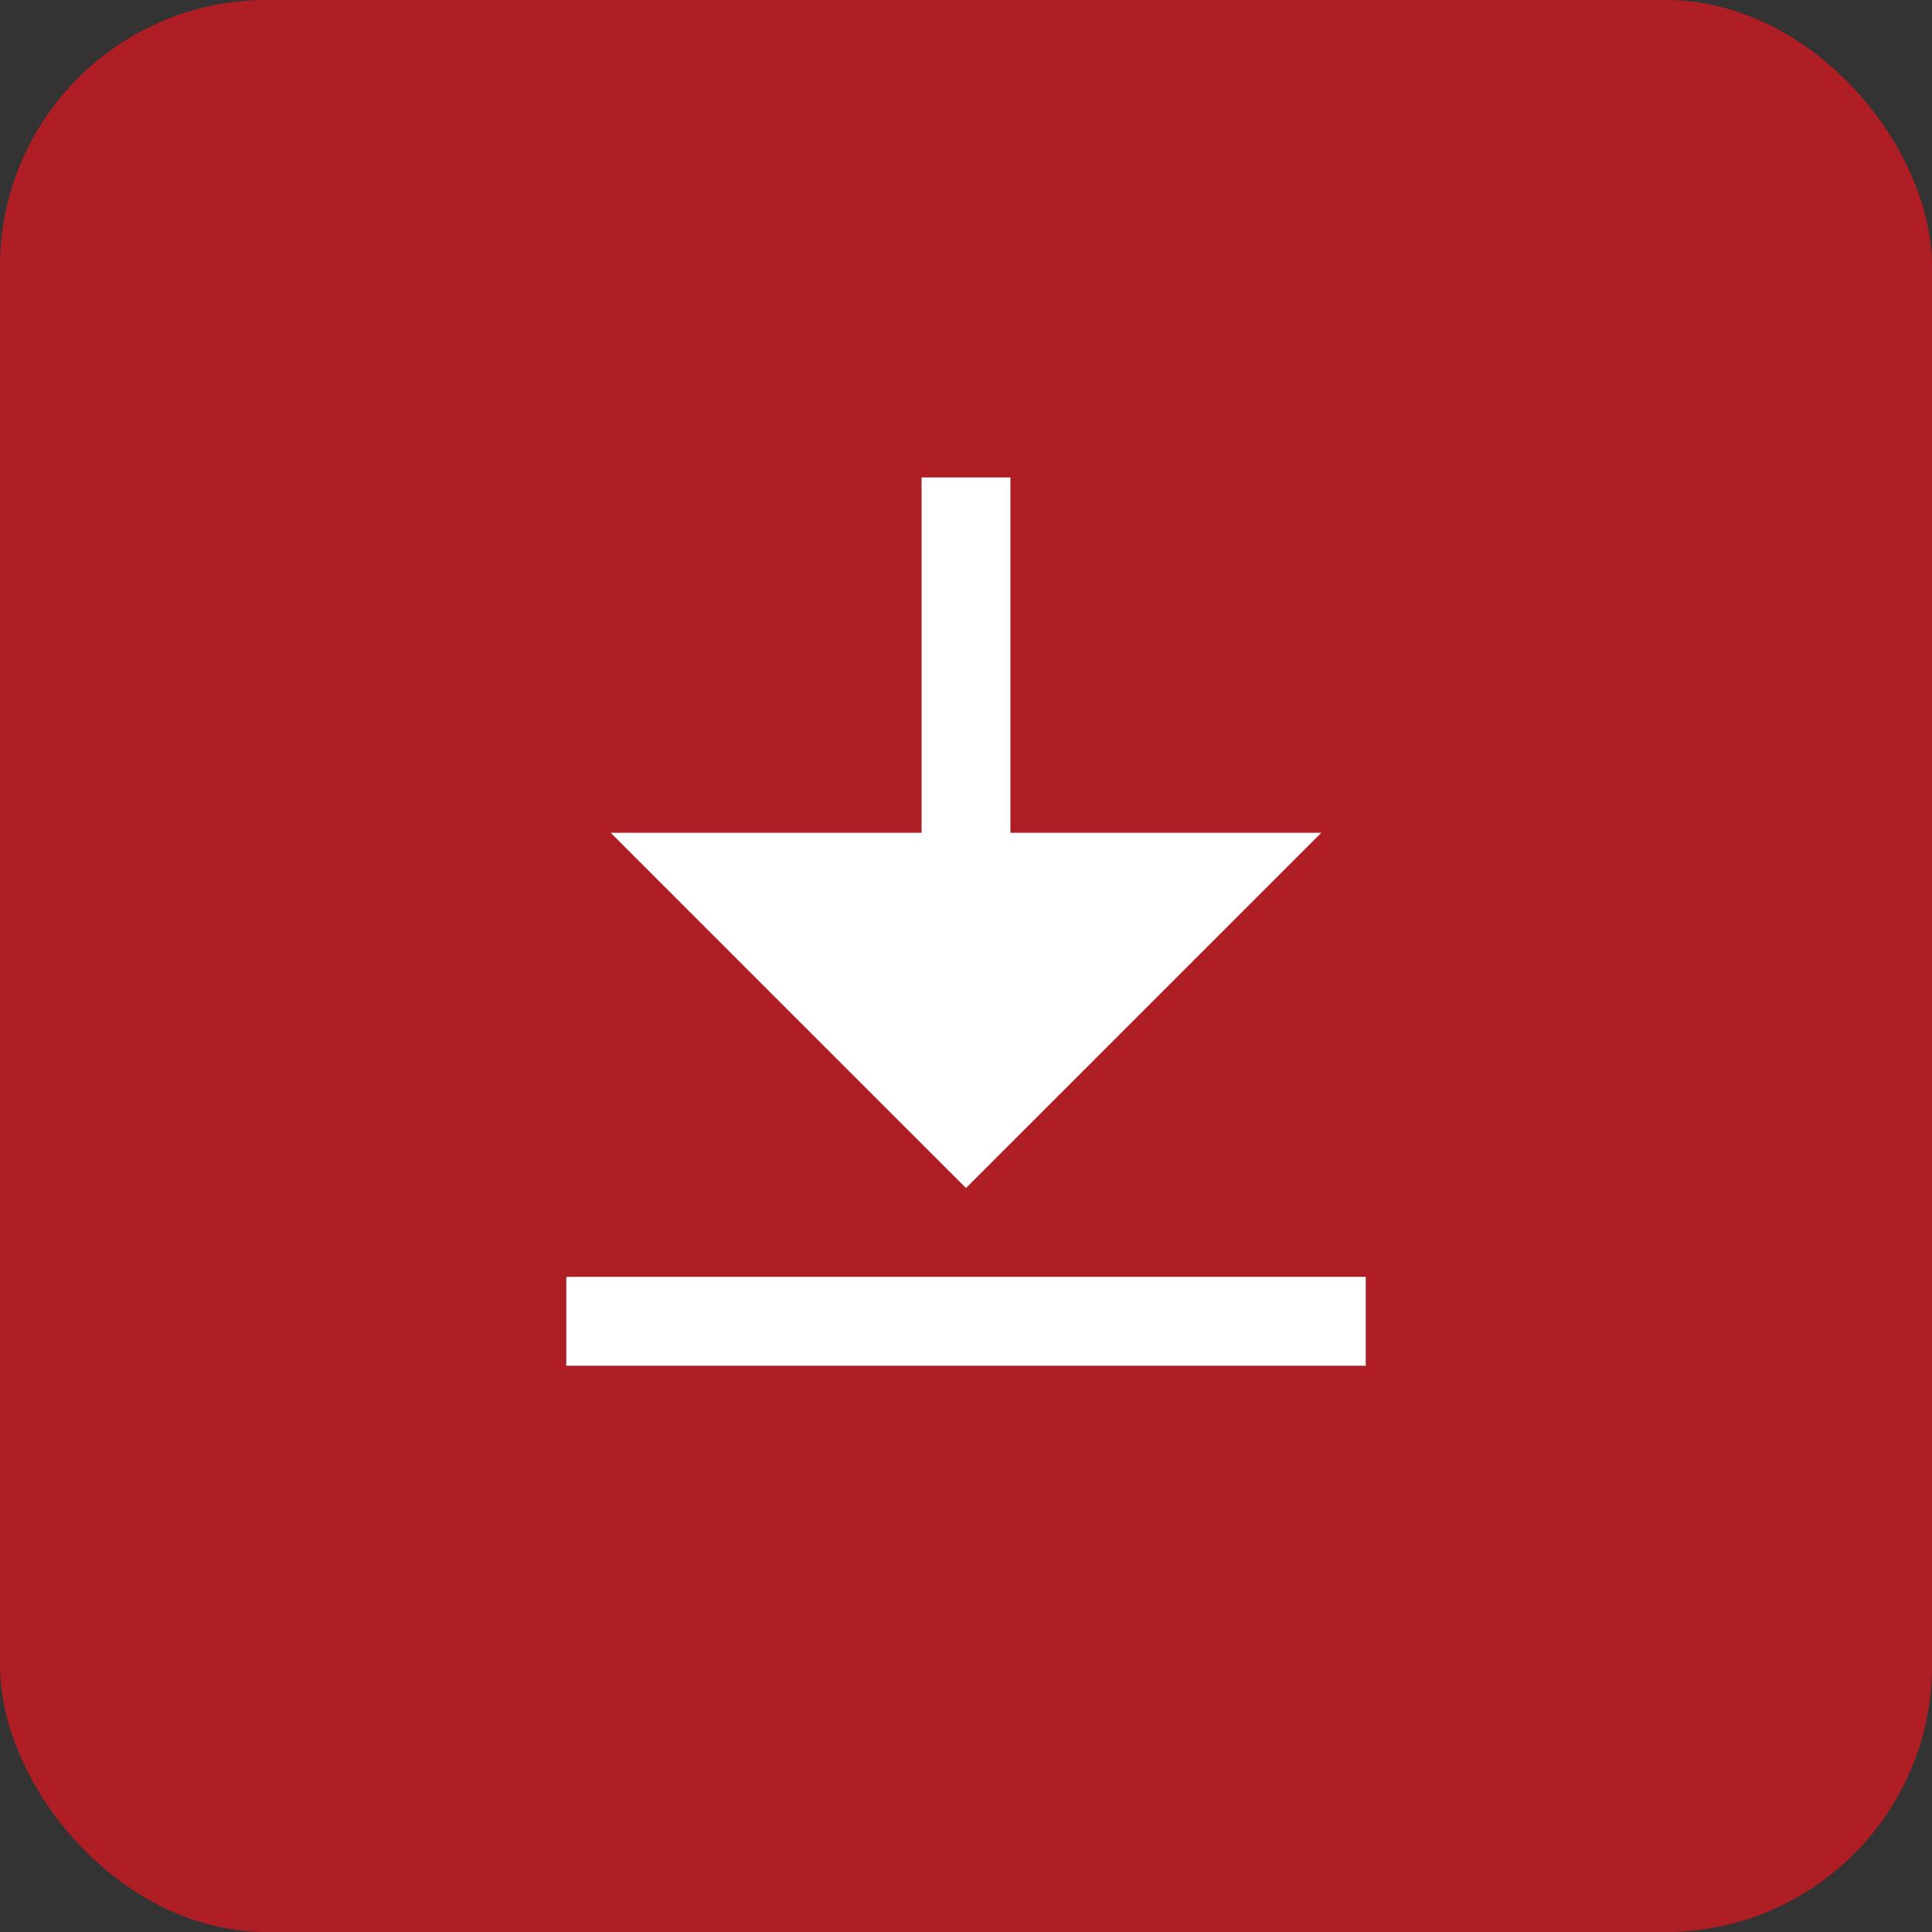
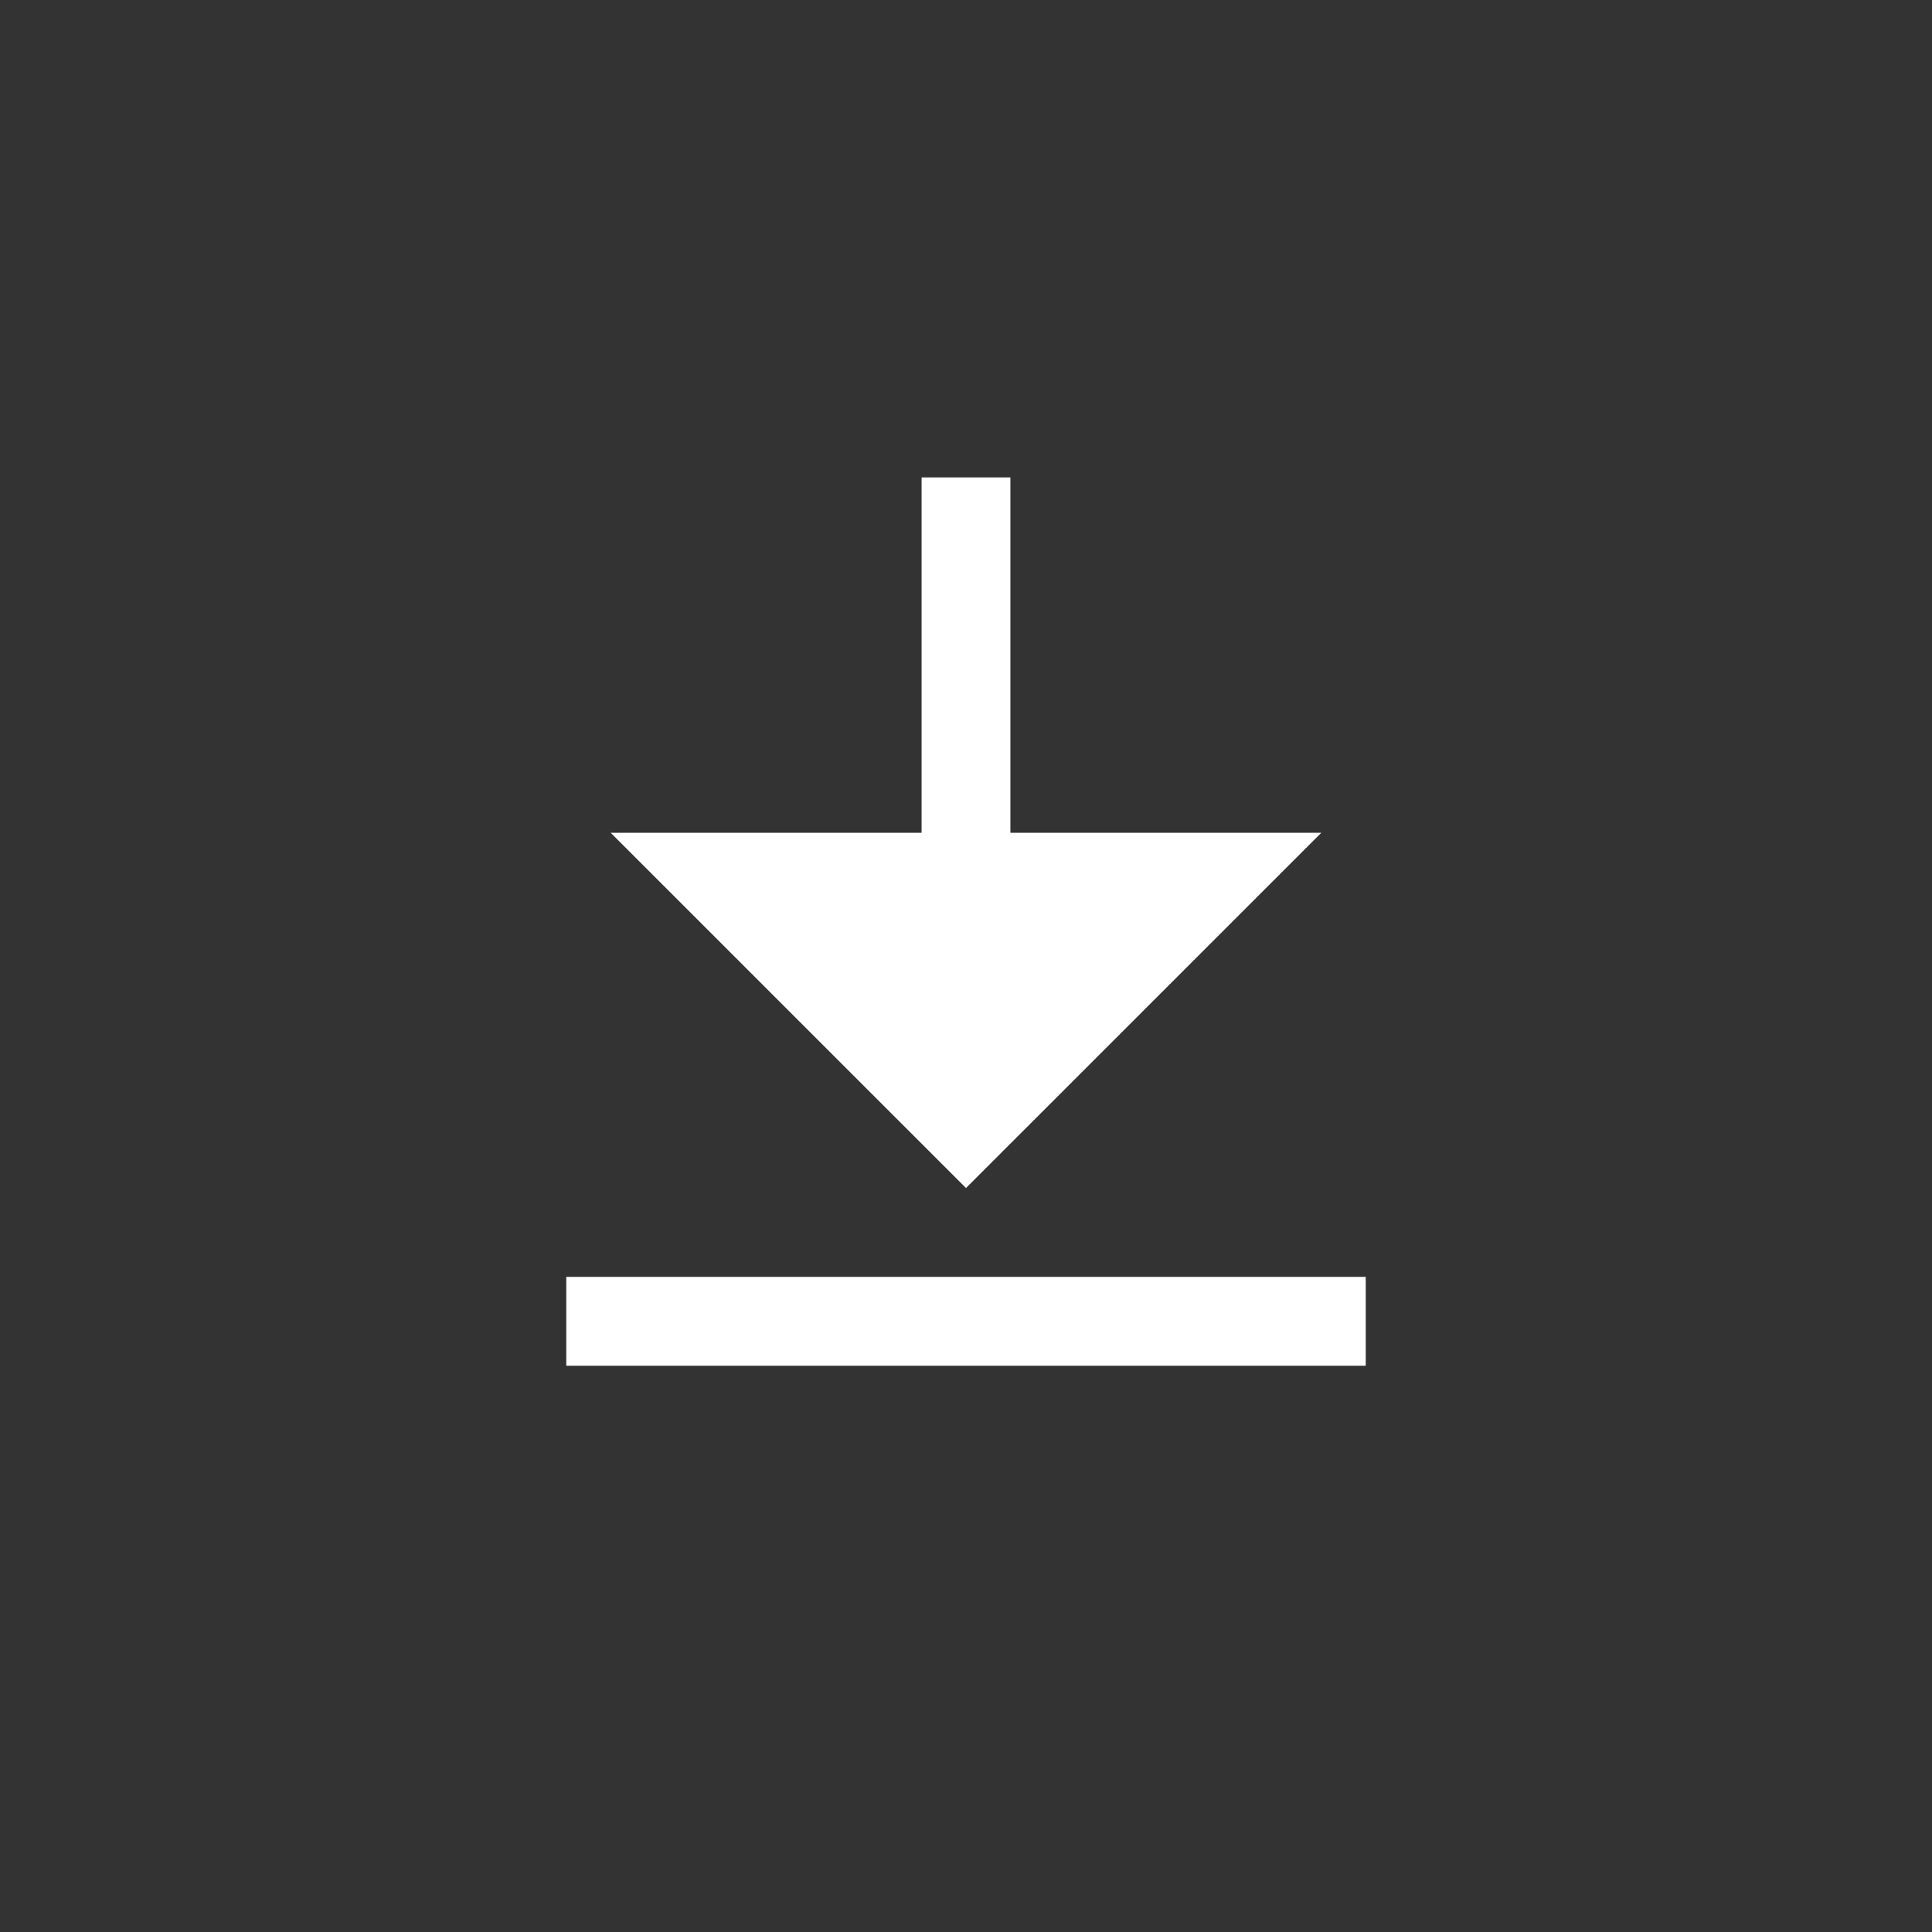
<svg xmlns="http://www.w3.org/2000/svg" width="58" height="58" viewBox="0 0 58 58" fill="none">
  <rect x="0" y="0" width="58" height="58" fill="#333333" stroke="none" />
-   <rect width="58" height="58" rx="8" fill="#AF1E25" />
  <path d="M17 38.333H41V41H17V38.333ZM30.333 25H39.667L29 35.666L18.333 25H27.667V14.333H30.333V25Z" fill="white" />
</svg>